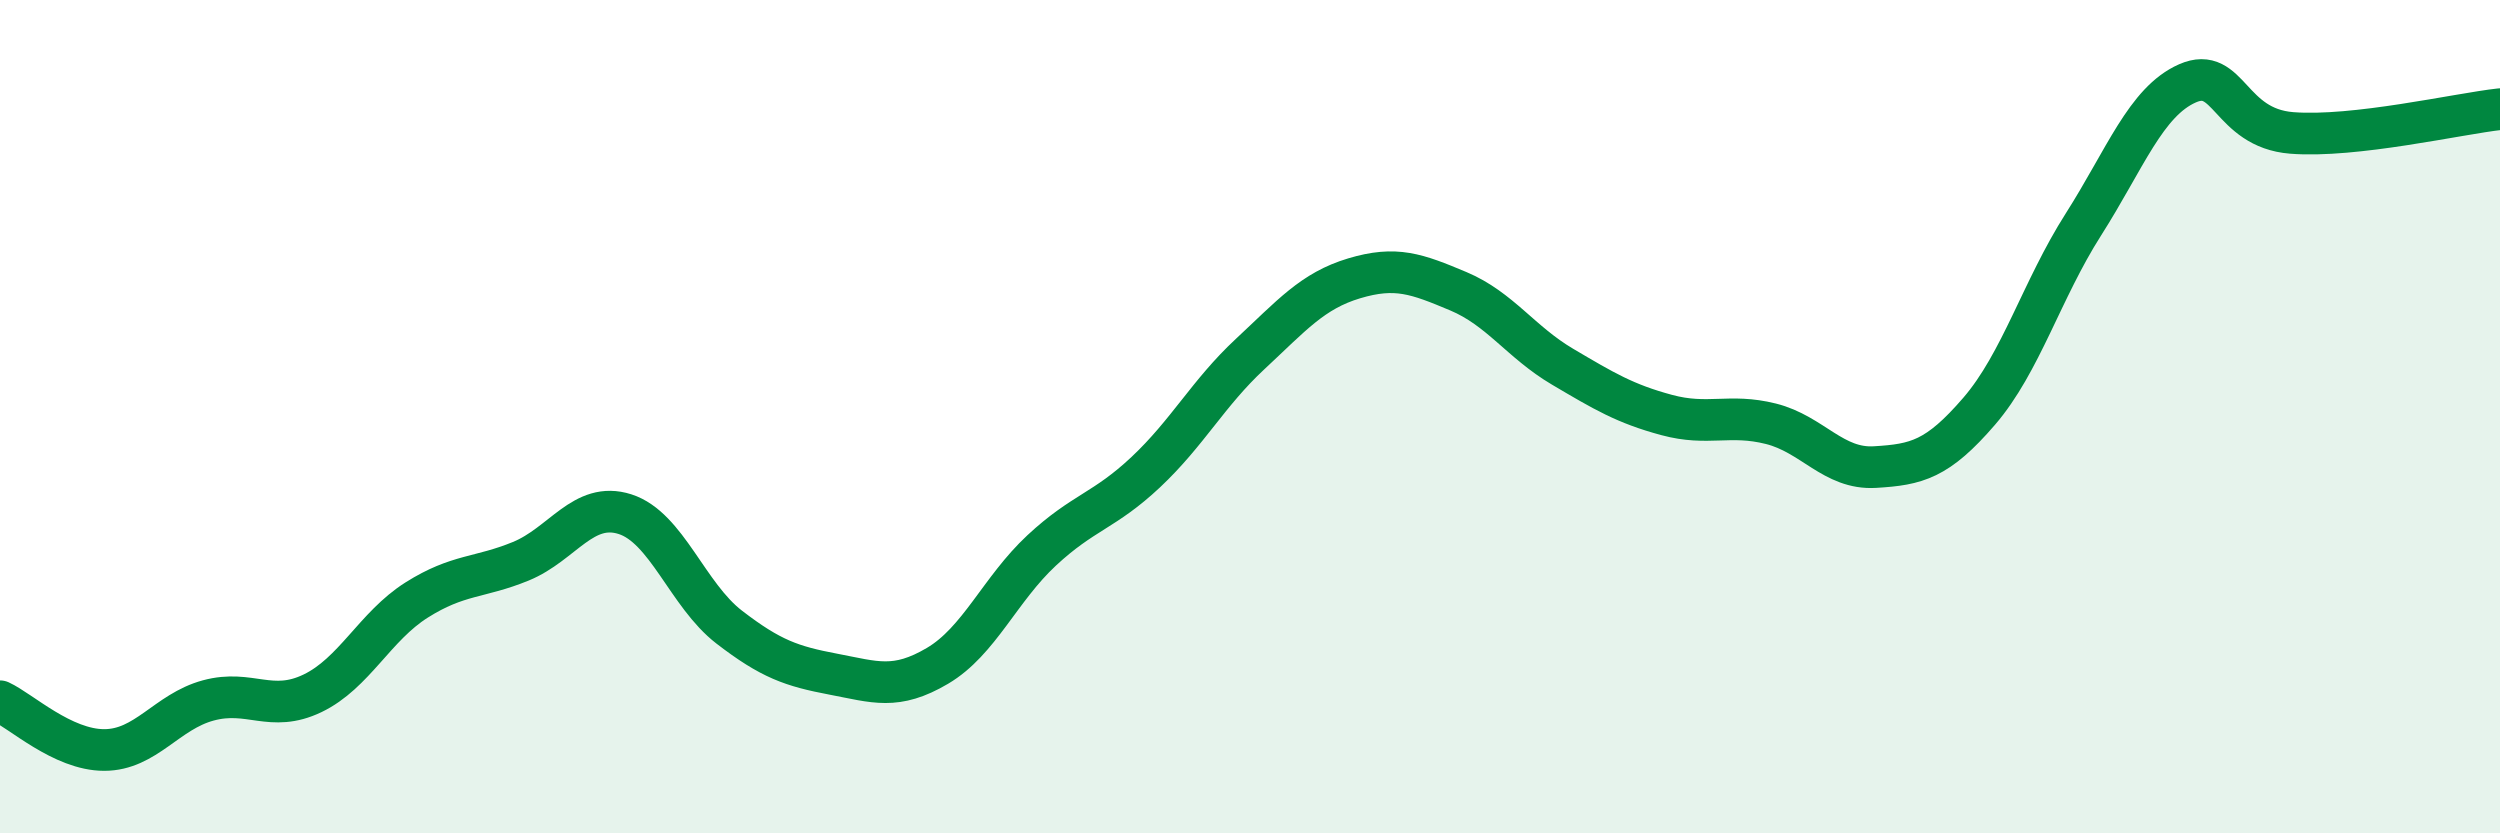
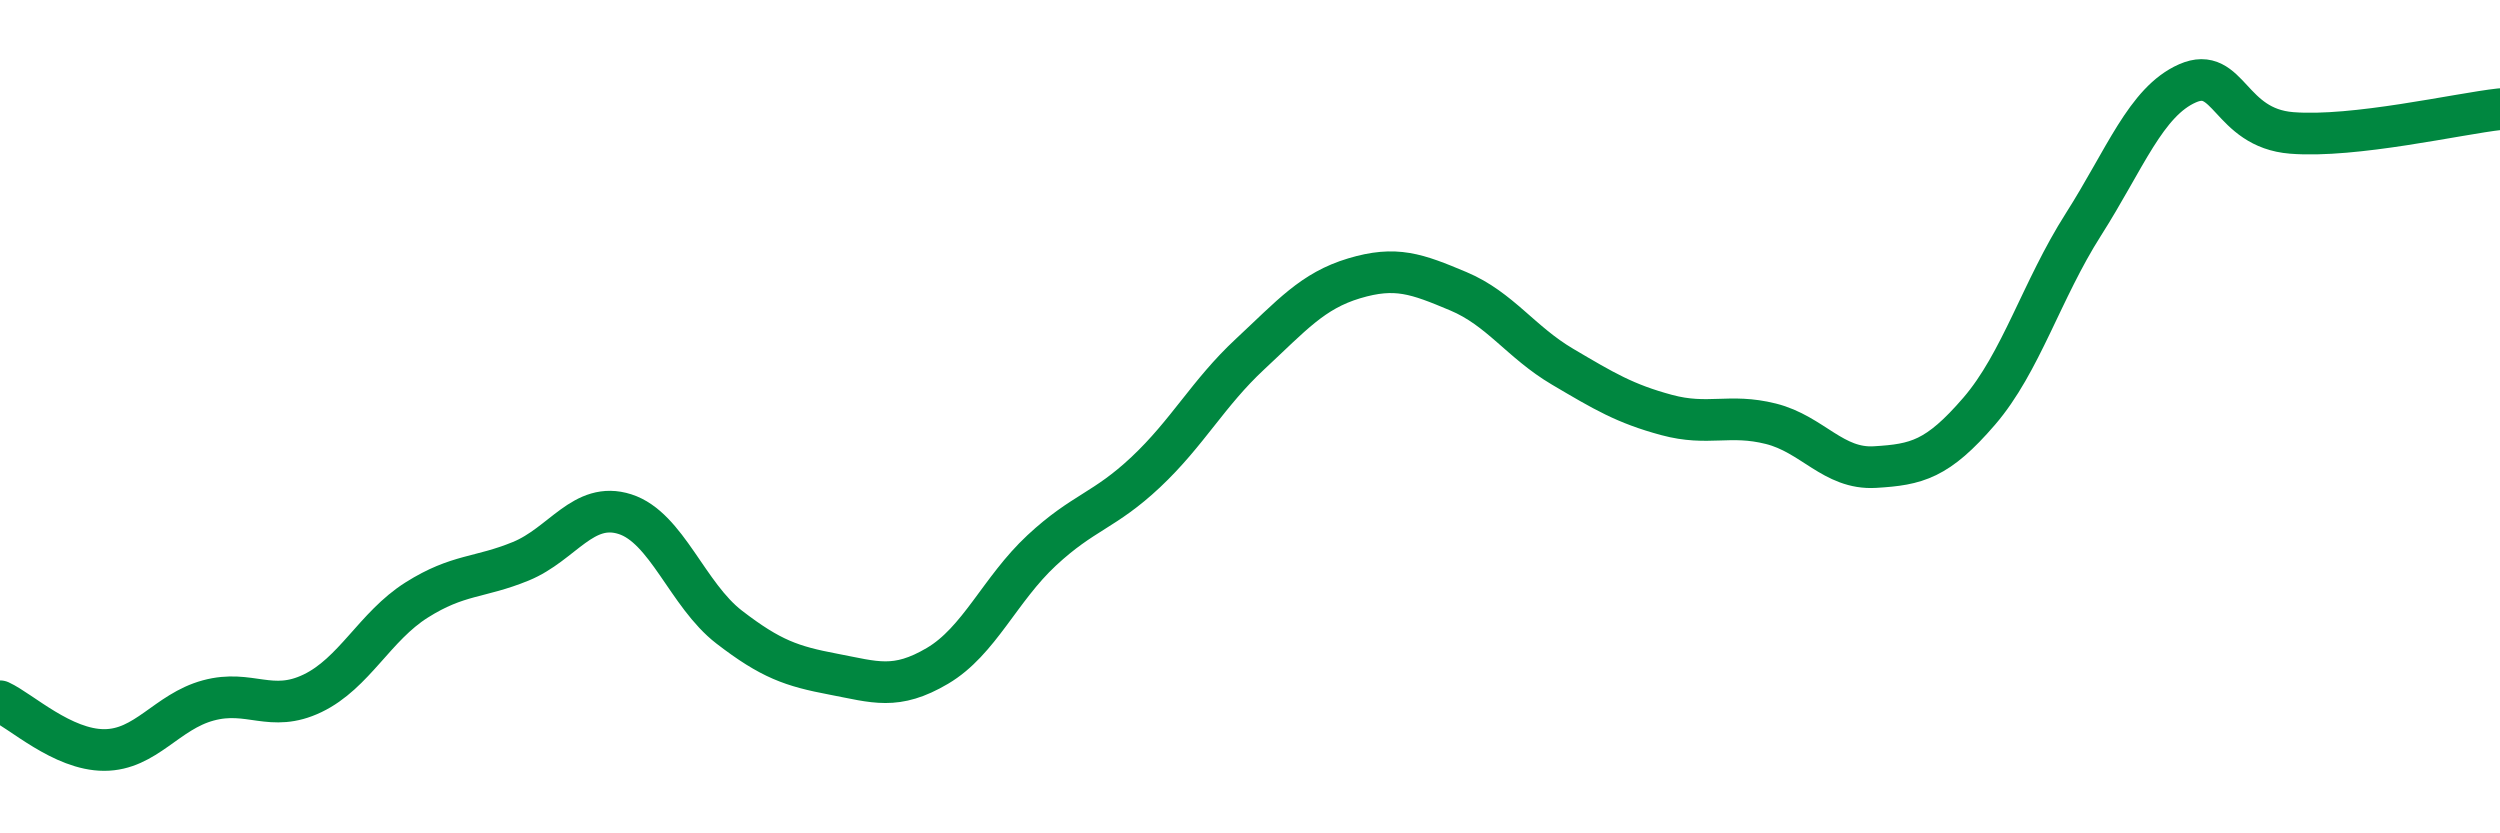
<svg xmlns="http://www.w3.org/2000/svg" width="60" height="20" viewBox="0 0 60 20">
-   <path d="M 0,16.83 C 0.5,17.06 1.5,18 2.5,18 C 3.5,18 4,17.08 5,16.81 C 6,16.54 6.5,17.12 7.5,16.64 C 8.5,16.16 9,15.03 10,14.4 C 11,13.77 11.5,13.88 12.5,13.47 C 13.5,13.06 14,12.02 15,12.34 C 16,12.66 16.5,14.28 17.5,15.05 C 18.5,15.82 19,15.99 20,16.18 C 21,16.37 21.5,16.57 22.5,15.98 C 23.5,15.39 24,14.14 25,13.21 C 26,12.28 26.5,12.27 27.5,11.33 C 28.5,10.39 29,9.43 30,8.5 C 31,7.57 31.5,6.98 32.5,6.68 C 33.5,6.38 34,6.57 35,6.99 C 36,7.41 36.5,8.21 37.5,8.8 C 38.5,9.39 39,9.69 40,9.96 C 41,10.23 41.5,9.92 42.5,10.17 C 43.5,10.42 44,11.27 45,11.21 C 46,11.15 46.5,11.03 47.5,9.87 C 48.5,8.71 49,6.96 50,5.39 C 51,3.82 51.5,2.44 52.5,2 C 53.5,1.56 53.5,3.07 55,3.19 C 56.5,3.31 59,2.73 60,2.62L60 20L0 20Z" fill="#008740" opacity="0.1" stroke-linecap="round" stroke-linejoin="round" />
  <path d="M 0,16.83 C 0.5,17.06 1.5,18 2.5,18 C 3.5,18 4,17.08 5,16.81 C 6,16.54 6.5,17.12 7.5,16.64 C 8.5,16.16 9,15.03 10,14.4 C 11,13.77 11.5,13.88 12.5,13.47 C 13.5,13.06 14,12.02 15,12.34 C 16,12.66 16.5,14.28 17.5,15.05 C 18.5,15.82 19,15.99 20,16.18 C 21,16.37 21.5,16.57 22.5,15.98 C 23.5,15.39 24,14.14 25,13.21 C 26,12.28 26.5,12.27 27.5,11.33 C 28.5,10.39 29,9.43 30,8.5 C 31,7.57 31.5,6.98 32.5,6.68 C 33.5,6.38 34,6.57 35,6.99 C 36,7.41 36.5,8.21 37.5,8.8 C 38.5,9.39 39,9.69 40,9.96 C 41,10.23 41.5,9.92 42.5,10.17 C 43.5,10.42 44,11.27 45,11.21 C 46,11.15 46.5,11.03 47.5,9.87 C 48.5,8.71 49,6.96 50,5.39 C 51,3.82 51.5,2.44 52.5,2 C 53.5,1.56 53.5,3.07 55,3.19 C 56.5,3.31 59,2.73 60,2.62" stroke="#008740" stroke-width="1" fill="none" stroke-linecap="round" stroke-linejoin="round" />
</svg>